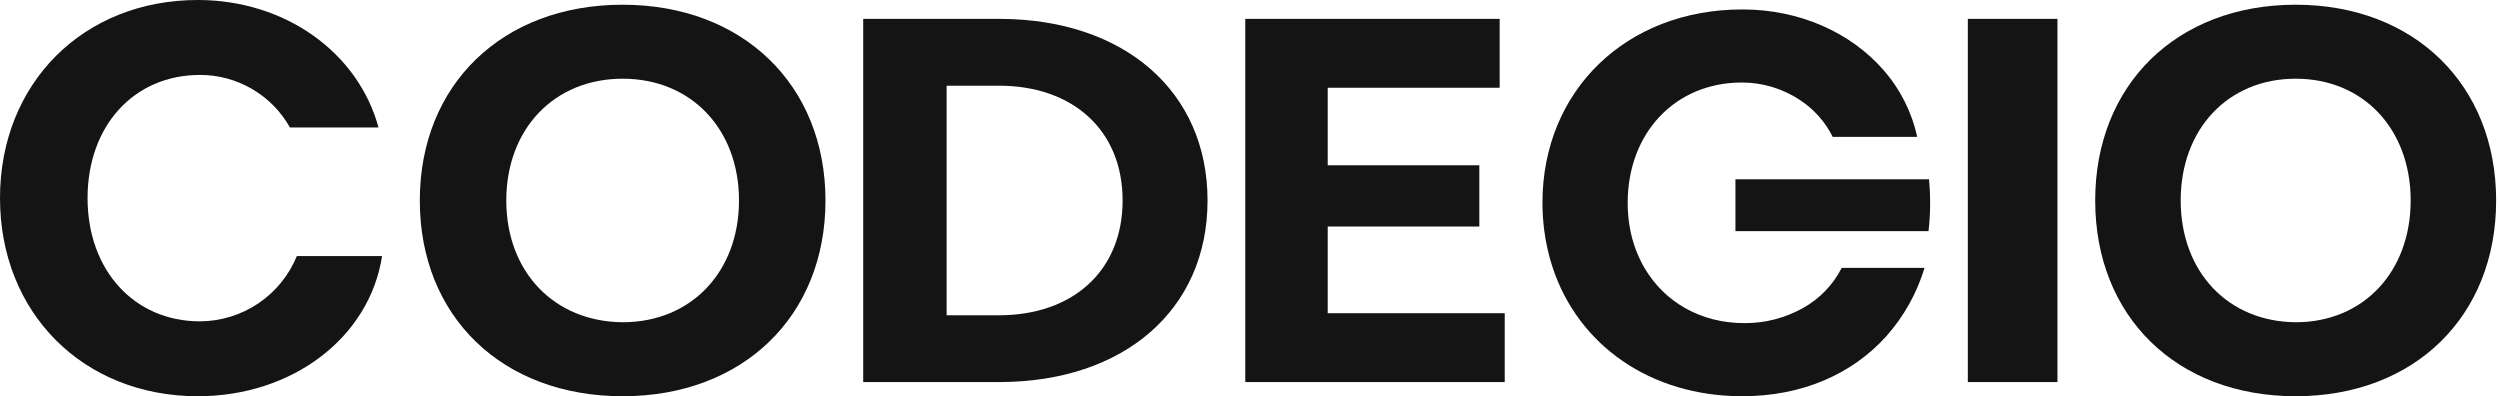
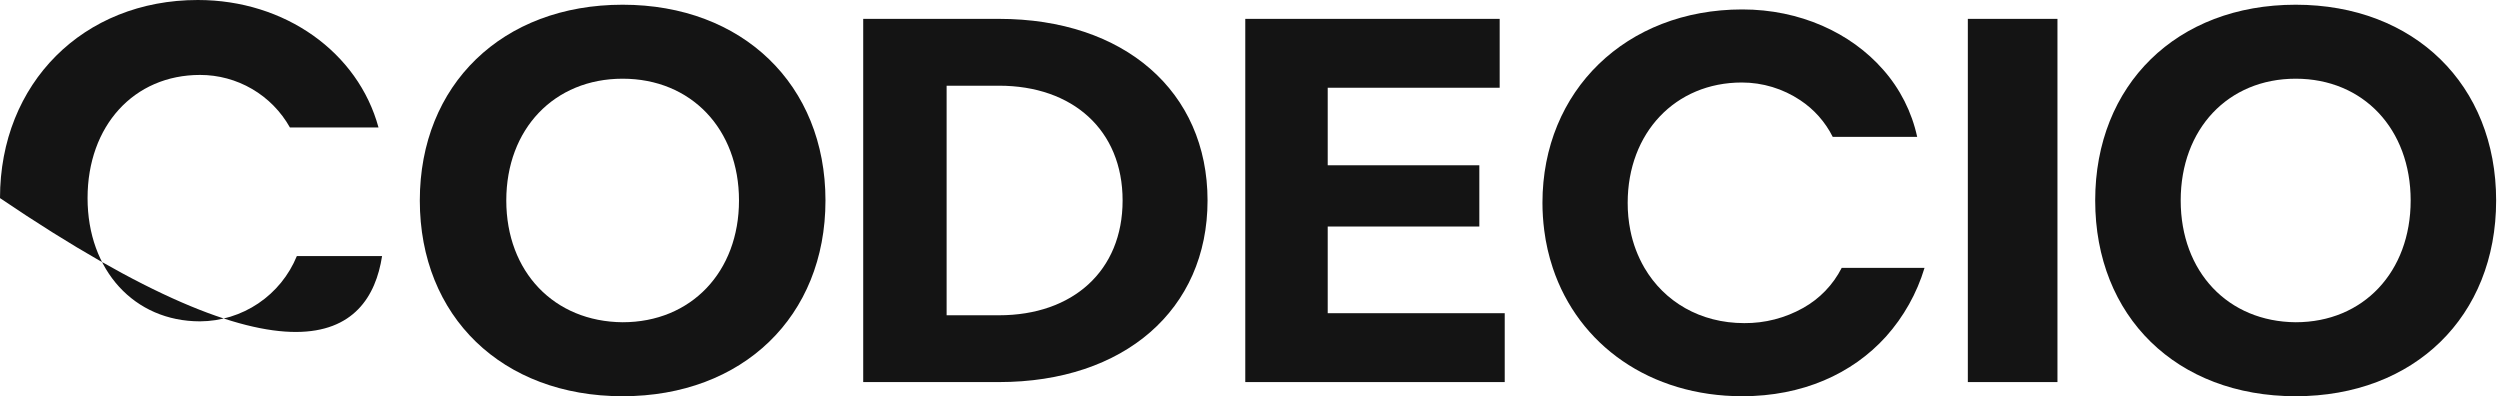
<svg xmlns="http://www.w3.org/2000/svg" width="530" height="84" viewBox="0 0 530 84" fill="none">
-   <path d="M62.928 54.293C61.258 58.367 58.418 61.855 54.765 64.317C51.112 66.779 46.81 68.104 42.403 68.125C28.471 68.125 18.563 57.321 18.563 41.997C18.563 26.673 28.388 15.886 42.403 15.886C46.284 15.881 50.096 16.91 53.446 18.866C56.797 20.823 59.563 23.637 61.462 27.018H80.242C75.918 11.121 60.464 0 41.941 0C17.66 0 0 17.634 0 41.997C0 66.361 17.66 84 41.941 84C62.002 84 78.32 71.571 81 54.293H62.928Z" fill="#141414" />
+   <path d="M62.928 54.293C61.258 58.367 58.418 61.855 54.765 64.317C51.112 66.779 46.81 68.104 42.403 68.125C28.471 68.125 18.563 57.321 18.563 41.997C18.563 26.673 28.388 15.886 42.403 15.886C46.284 15.881 50.096 16.91 53.446 18.866C56.797 20.823 59.563 23.637 61.462 27.018H80.242C75.918 11.121 60.464 0 41.941 0C17.66 0 0 17.634 0 41.997C62.002 84 78.32 71.571 81 54.293H62.928Z" fill="#141414" />
  <g clip-path="url(#clip0_30_13)">
-     <path d="M408.949 38H367.914V49H408.847C409.268 45.347 409.302 41.66 408.949 38Z" fill="#141414" />
-   </g>
+     </g>
  <path d="M382.25 65.294C378.446 67.43 374.15 68.536 369.788 68.502C360.448 68.502 352.835 63.968 348.626 56.791C347.197 54.33 346.186 51.648 345.636 48.855C345.251 46.928 345.061 44.966 345.069 43C345.069 28.149 355.18 17.492 369.267 17.492C373.672 17.49 377.979 18.794 381.644 21.239C384.584 23.18 386.962 25.863 388.537 29.016H406.442C405.296 23.733 402.815 18.832 399.237 14.782C392.344 6.909 381.553 2 369.369 2C344.741 2 327 19.221 327 43C327.002 44.958 327.129 46.914 327.38 48.855C327.722 51.553 328.328 54.211 329.186 56.791C334.63 73.151 349.827 84 369.369 84C382.052 84 392.627 79.312 399.815 71.371C403.577 67.169 406.371 62.192 408 56.791H390.441C388.616 60.378 385.765 63.338 382.25 65.294Z" fill="#141414" />
  <path d="M89 42.5C89 17.991 106.461 1 131.997 1C157.426 1 175 17.969 175 42.5C175 67.116 157.432 84 131.997 84C106.461 84 89 67.116 89 42.5ZM107.333 42.5C107.333 57.636 117.483 68.202 131.997 68.315C146.517 68.315 156.667 57.636 156.667 42.5C156.667 27.364 146.517 16.685 131.997 16.685C117.478 16.685 107.333 27.358 107.333 42.5Z" fill="#141414" />
  <path d="M183 4H211.792C238.317 4 256 19.36 256 42.503C256 65.646 238.317 81 211.792 81H183V4ZM211.792 18.169H200.683V66.837H211.792C227.426 66.837 237.992 57.424 237.992 42.503C237.992 27.581 227.42 18.169 211.787 18.169H211.792Z" fill="#141414" />
  <path d="M281.475 66.399H319V81H264V4H317.93V18.601H281.475V35.039H313.618V48.023H281.475V66.399Z" fill="#141414" />
  <path d="M436.181 4V81H417.181V4H436.181Z" fill="#141414" />
  <path d="M444.181 42.5C444.181 17.991 461.444 1 486.684 1C511.817 1 529.181 17.969 529.181 42.5C529.181 67.116 511.817 84 486.684 84C461.444 84 444.181 67.116 444.181 42.5ZM462.307 42.5C462.307 57.636 472.339 68.202 486.684 68.315C501.029 68.315 511.061 57.636 511.061 42.5C511.061 27.364 501.029 16.685 486.684 16.685C472.339 16.685 462.307 27.358 462.307 42.5Z" fill="#141414" />
  <defs>
    <clipPath id="clip0_30_13">
      <rect width="41.267" height="11" fill="white" transform="translate(367.914 38)" />
    </clipPath>
  </defs>
</svg>